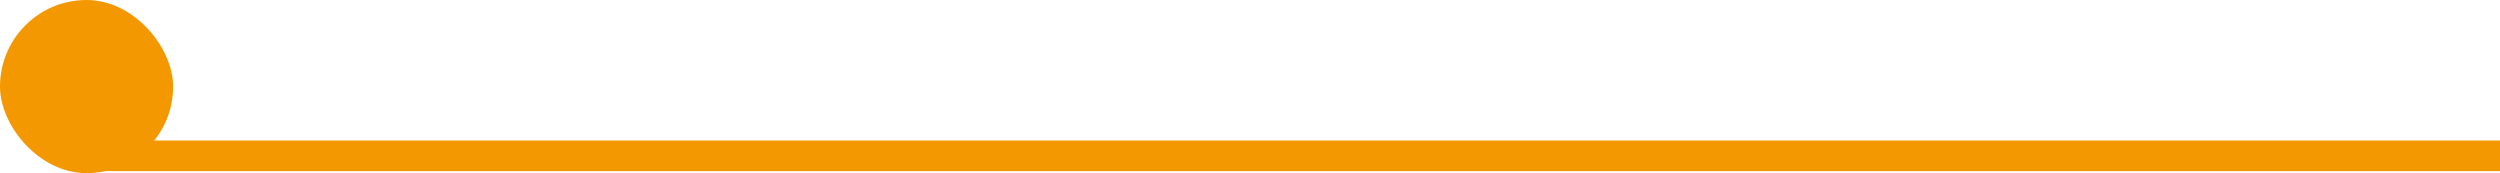
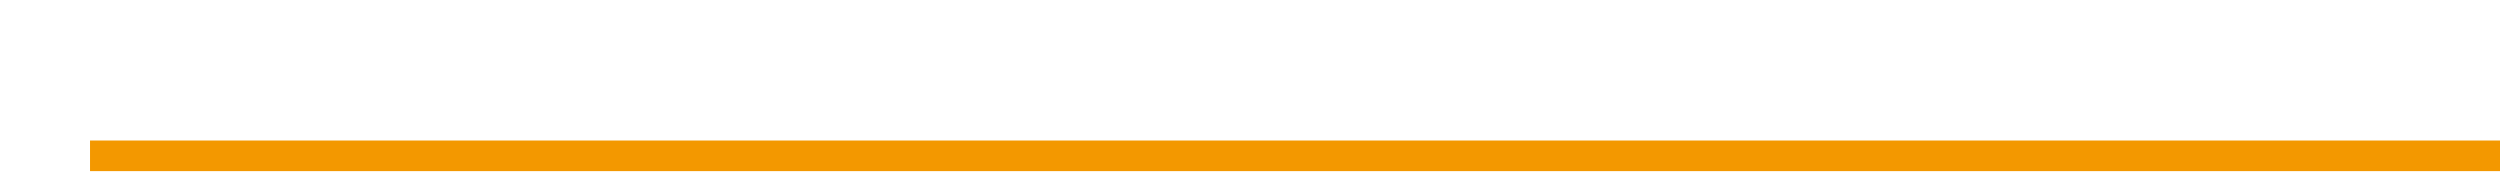
<svg xmlns="http://www.w3.org/2000/svg" xmlns:ns1="http://sodipodi.sourceforge.net/DTD/sodipodi-0.dtd" xmlns:ns2="http://www.inkscape.org/namespaces/inkscape" width="361" height="25" viewBox="0 0 361 25" fill="none" version="1.1" id="svg1" ns1:docname="3.svg" ns2:version="1.3.2 (091e20e, 2023-11-25)">
  <defs id="defs1" />
  <ns1:namedview id="namedview1" pagecolor="#ffffff" bordercolor="#000000" borderopacity="0.25" ns2:showpageshadow="2" ns2:pageopacity="0.0" ns2:pagecheckerboard="0" ns2:deskcolor="#d1d1d1" ns2:zoom="1.1495845" ns2:cx="238.78193" ns2:cy="12.178313" ns2:window-width="1664" ns2:window-height="449" ns2:window-x="0" ns2:window-y="25" ns2:window-maximized="0" ns2:current-layer="svg1" />
-   <rect width="25" height="25" rx="12.5" fill="#F39800" id="rect1" />
  <line x1="13" y1="22.5" x2="361" y2="22.5" stroke="#f39800" stroke-width="4.419" id="line1" />
</svg>